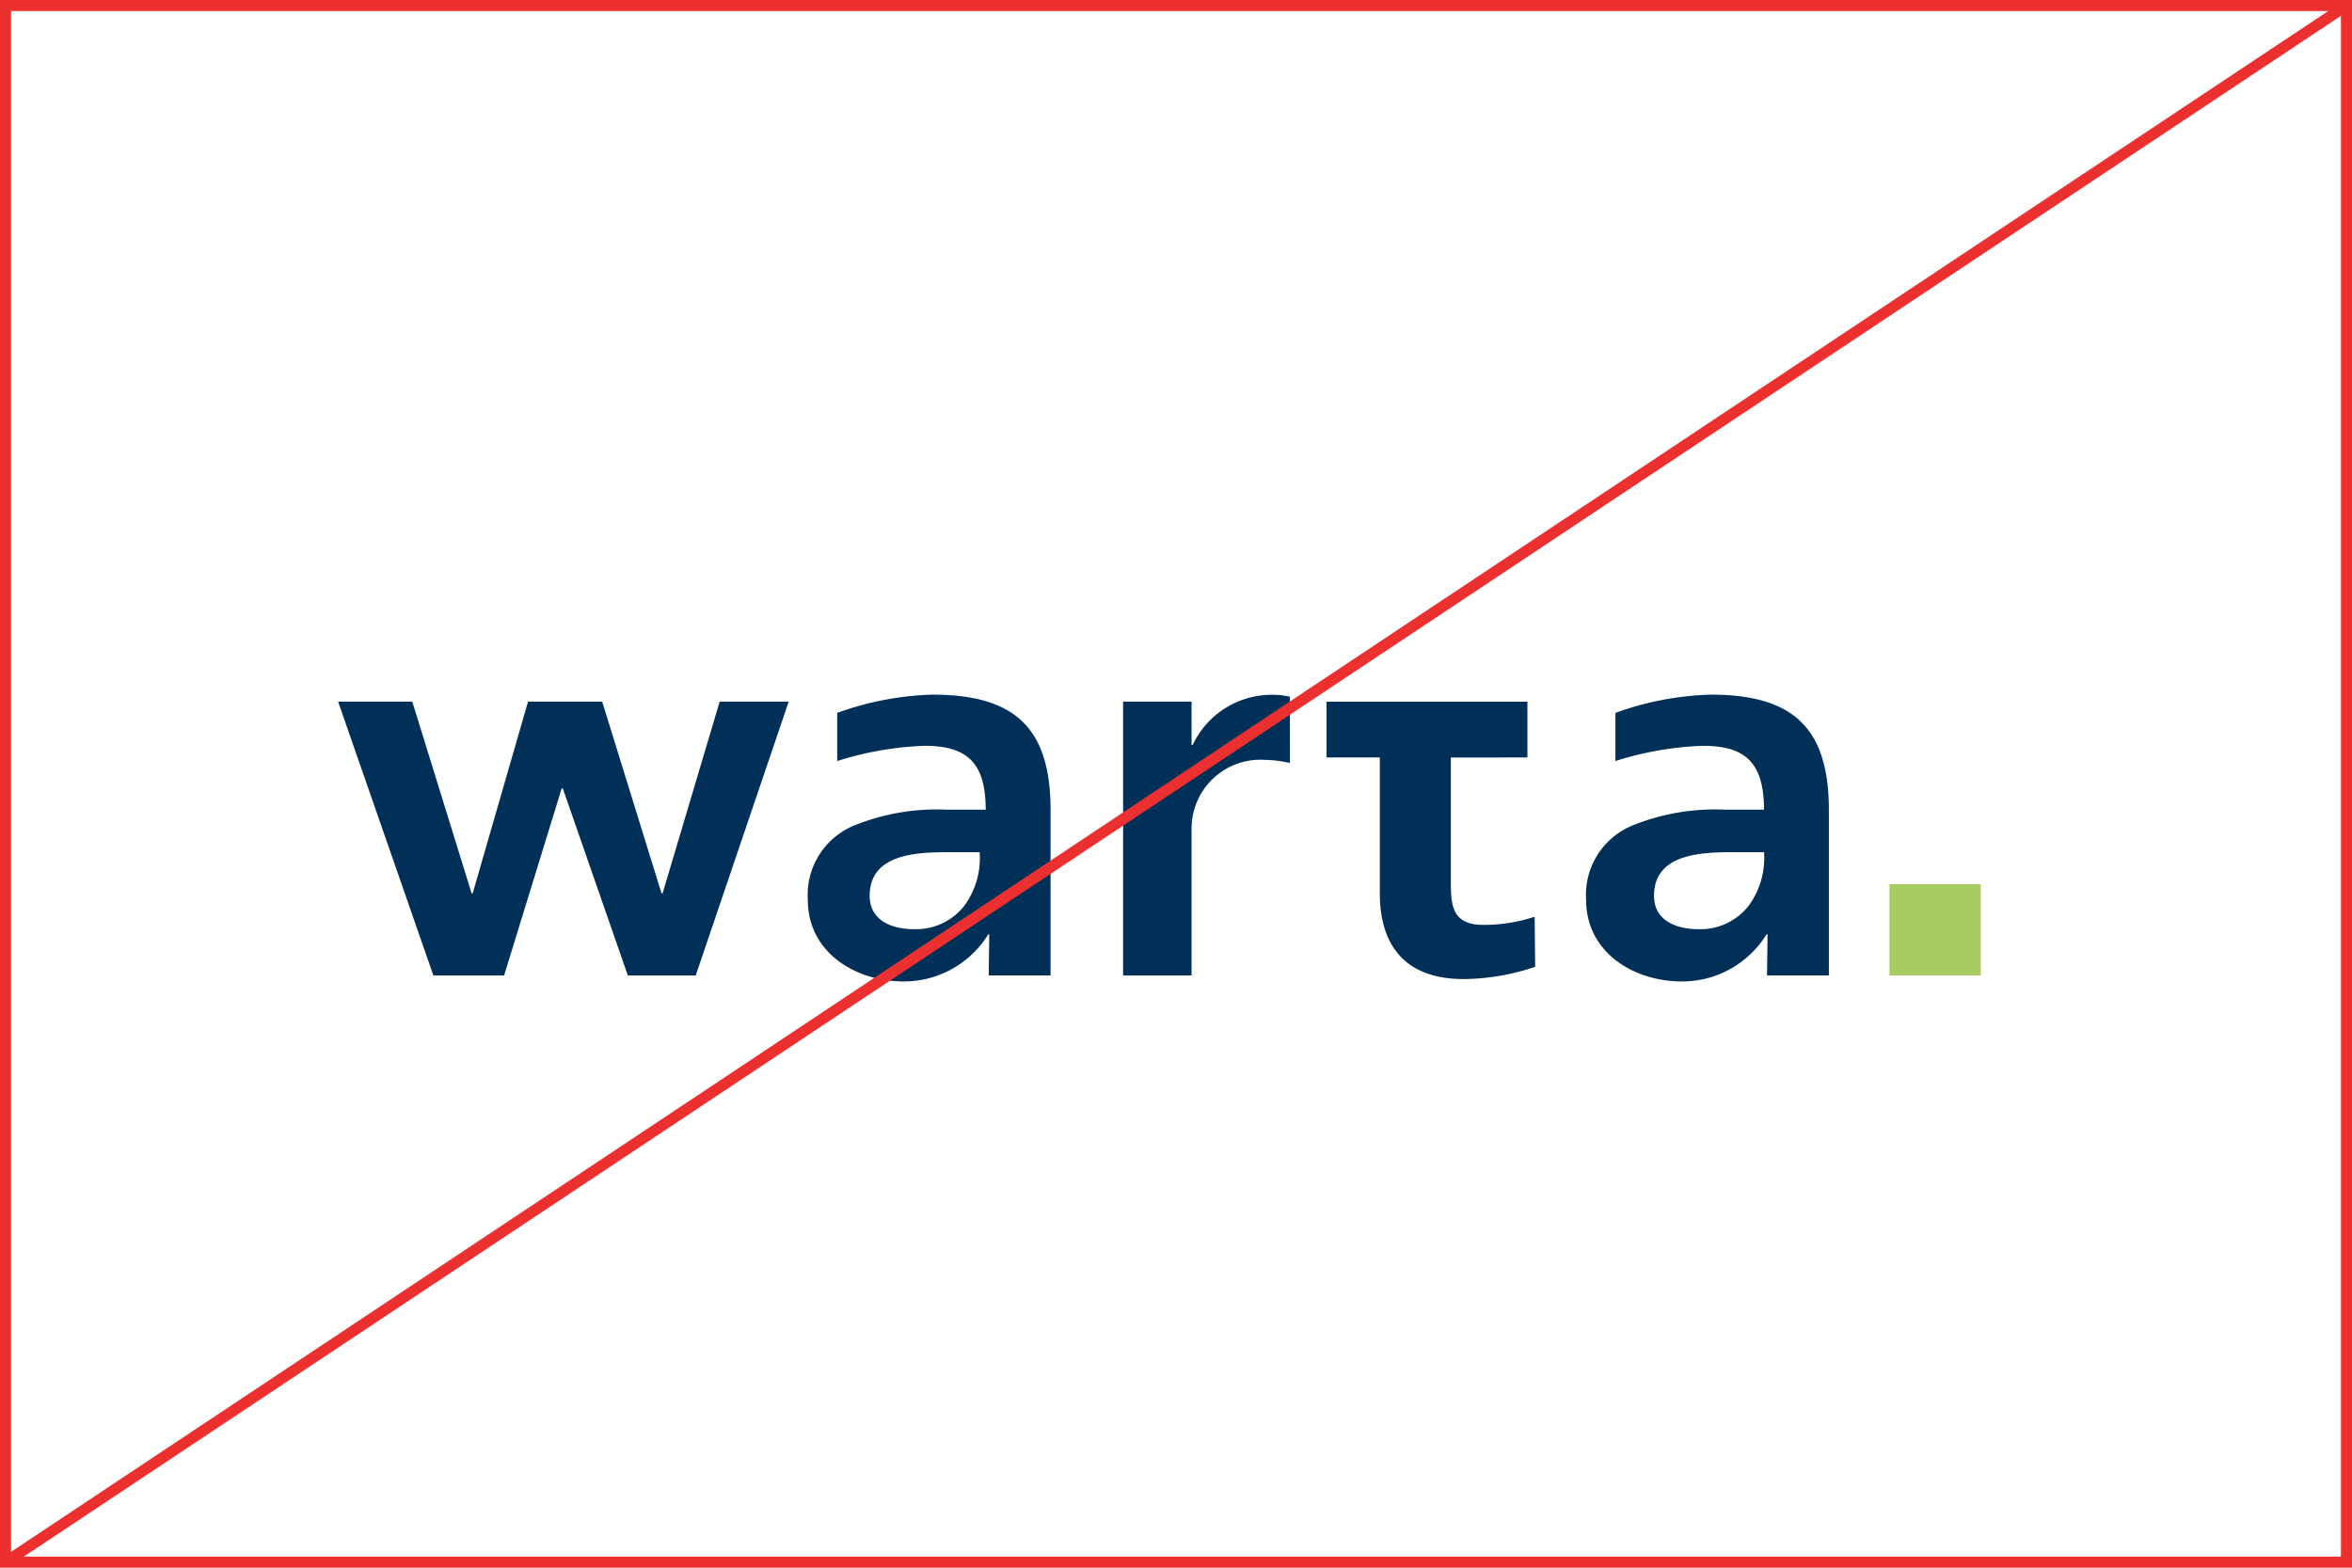
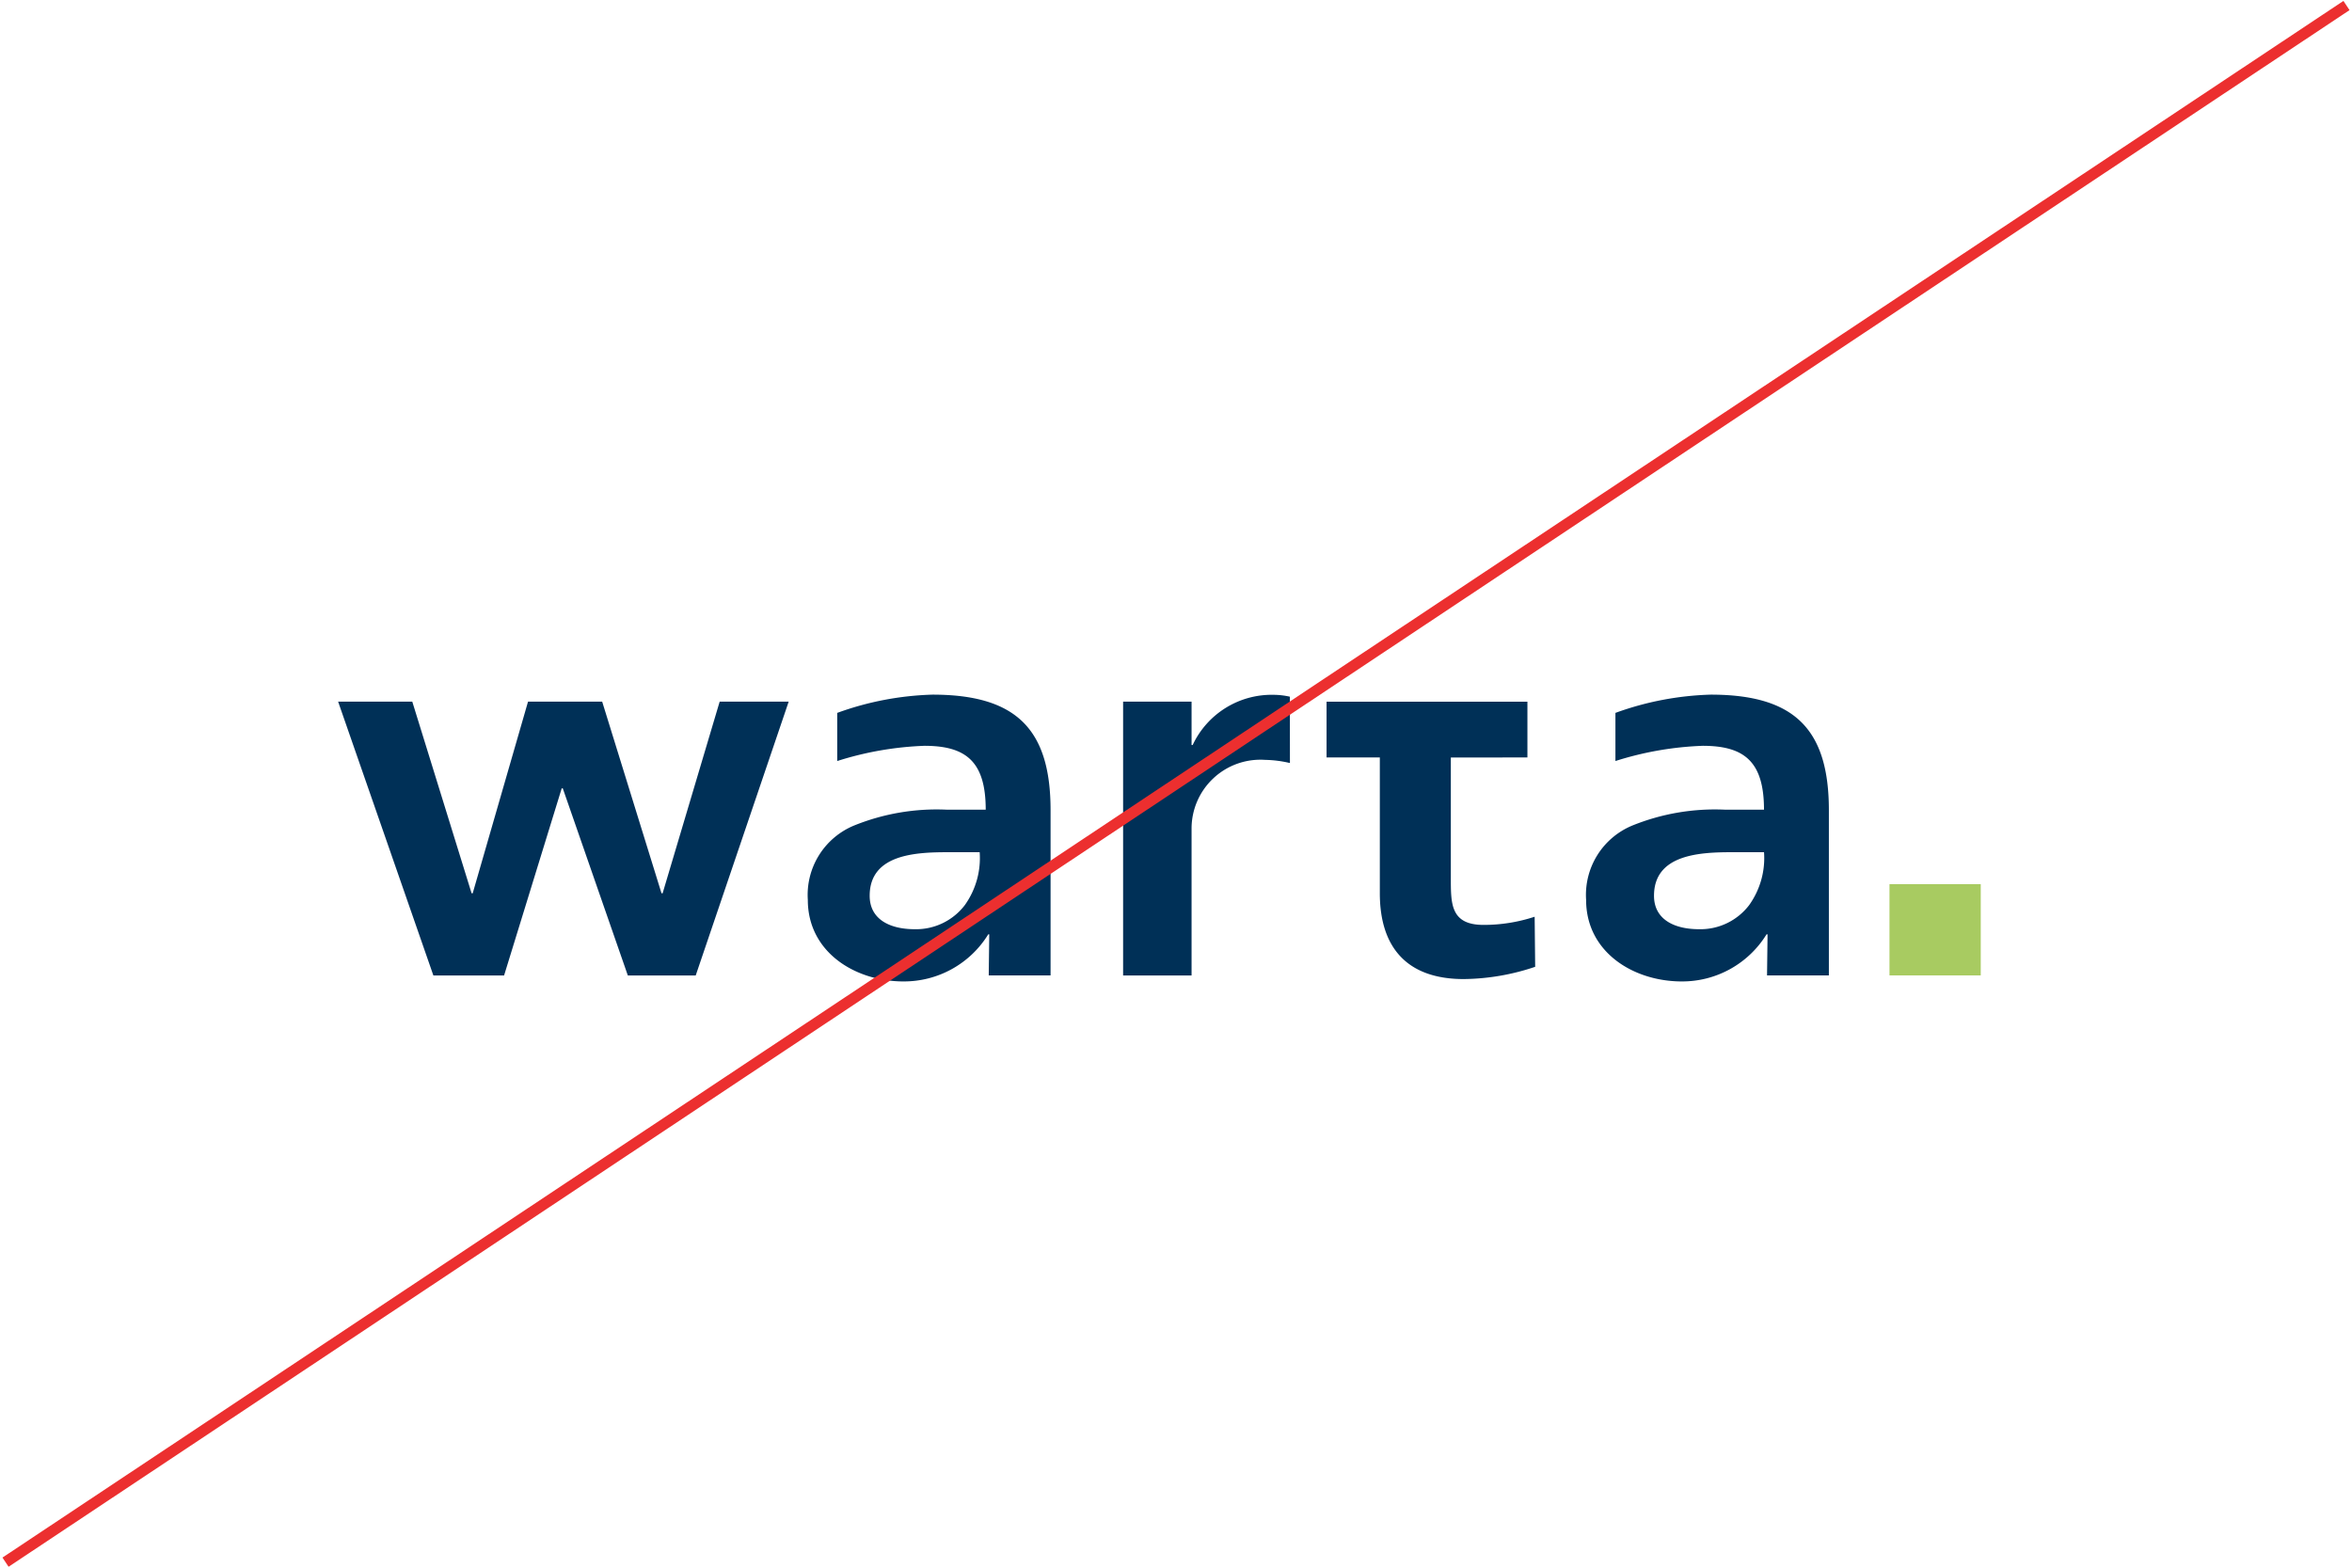
<svg xmlns="http://www.w3.org/2000/svg" width="213" height="142" viewBox="0 0 213 142">
  <g id="Group_3062" data-name="Group 3062" transform="translate(-603 -7622)">
    <path id="Path_2136" data-name="Path 2136" d="M1229.574,1150.572h6.716l5.371,17.358h.1l5.011-17.358h6.715l5.373,17.358h.1l5.167-17.358h6.25l-8.419,24.8h-6.148l-5.889-16.944h-.1l-5.217,16.944H1238.2Z" transform="translate(-595.953 6534.984)" fill="#003057" />
    <g id="Group_1438" data-name="Group 1438" transform="translate(676.158 7684.92)">
      <g id="Group_1402" data-name="Group 1402" transform="translate(0)">
        <path id="Path_173" data-name="Path 173" d="M1352.216,1148.907a27.452,27.452,0,0,0-8.63,1.653v4.36a29.5,29.5,0,0,1,7.895-1.378c3.763,0,5.553,1.423,5.553,5.785H1353.5a19.921,19.921,0,0,0-8.354,1.422,6.794,6.794,0,0,0-4.223,6.747c0,4.727,4.269,7.389,8.676,7.389a8.968,8.968,0,0,0,7.665-4.267h.09l-.047,3.722h5.6v-14.967c0-7.345-3.12-10.466-10.693-10.466m2.94,19.047a5.548,5.548,0,0,1-4.544,2.2c-2.3,0-4.085-.917-4.085-3.028,0-3.81,4.27-3.947,7.161-3.947h2.8a7.32,7.32,0,0,1-1.331,4.773" transform="translate(-1340.924 -1148.907)" fill="#003057" />
        <path id="Path_174" data-name="Path 174" d="M1536.7,1148.907a27.466,27.466,0,0,0-8.63,1.653v4.36a29.525,29.525,0,0,1,7.9-1.378c3.765,0,5.555,1.423,5.555,5.785h-3.534a19.92,19.92,0,0,0-8.354,1.422,6.794,6.794,0,0,0-4.222,6.747c0,4.727,4.268,7.389,8.675,7.389a8.968,8.968,0,0,0,7.665-4.267h.092l-.047,3.722h5.6v-14.967c0-7.345-3.121-10.466-10.694-10.466m3.488,19.047a5.545,5.545,0,0,1-4.544,2.2c-2.3,0-4.086-.917-4.086-3.028,0-3.81,4.269-3.947,7.163-3.948h2.8a7.317,7.317,0,0,1-1.332,4.773" transform="translate(-1454.933 -1148.907)" fill="#003057" />
        <path id="Path_175" data-name="Path 175" d="M1482.083,1155.632v-5.048h-18.19v5.048h4.824v12.3c0,4.951,2.5,7.774,7.589,7.774a20.7,20.7,0,0,0,6.479-1.111l-.047-4.535a14.743,14.743,0,0,1-4.628.74c-3.008,0-2.962-1.942-2.962-4.3v-10.86Z" transform="translate(-1416.916 -1149.943)" fill="#003057" />
        <path id="Path_176" data-name="Path 176" d="M1430.763,1149.12a6.9,6.9,0,0,0-1.469-.17,7.9,7.9,0,0,0-7.335,4.546h-.1v-3.926h-6.2v24.8h6.2v-13.276a6.236,6.236,0,0,1,6.665-6.251,10.414,10.414,0,0,1,2.243.287Z" transform="translate(-1387.107 -1148.934)" fill="#003057" />
      </g>
      <rect id="Rectangle_1362" data-name="Rectangle 1362" width="8.265" height="8.265" transform="translate(97.956 17.167)" fill="#a8cb61" />
    </g>
    <g id="Group_1431" data-name="Group 1431" transform="translate(603 7622)">
      <g id="Rectangle_628" data-name="Rectangle 628" fill="none" stroke="#ec2f2f" stroke-width="1">
-         <rect width="213" height="142" stroke="none" />
-         <rect x="0.5" y="0.5" width="212" height="141" fill="none" />
-       </g>
+         </g>
    </g>
    <line id="Line_423" data-name="Line 423" y1="141" x2="212" transform="translate(603.5 7622.5)" fill="none" stroke="#ec2f2f" stroke-width="1" />
  </g>
</svg>